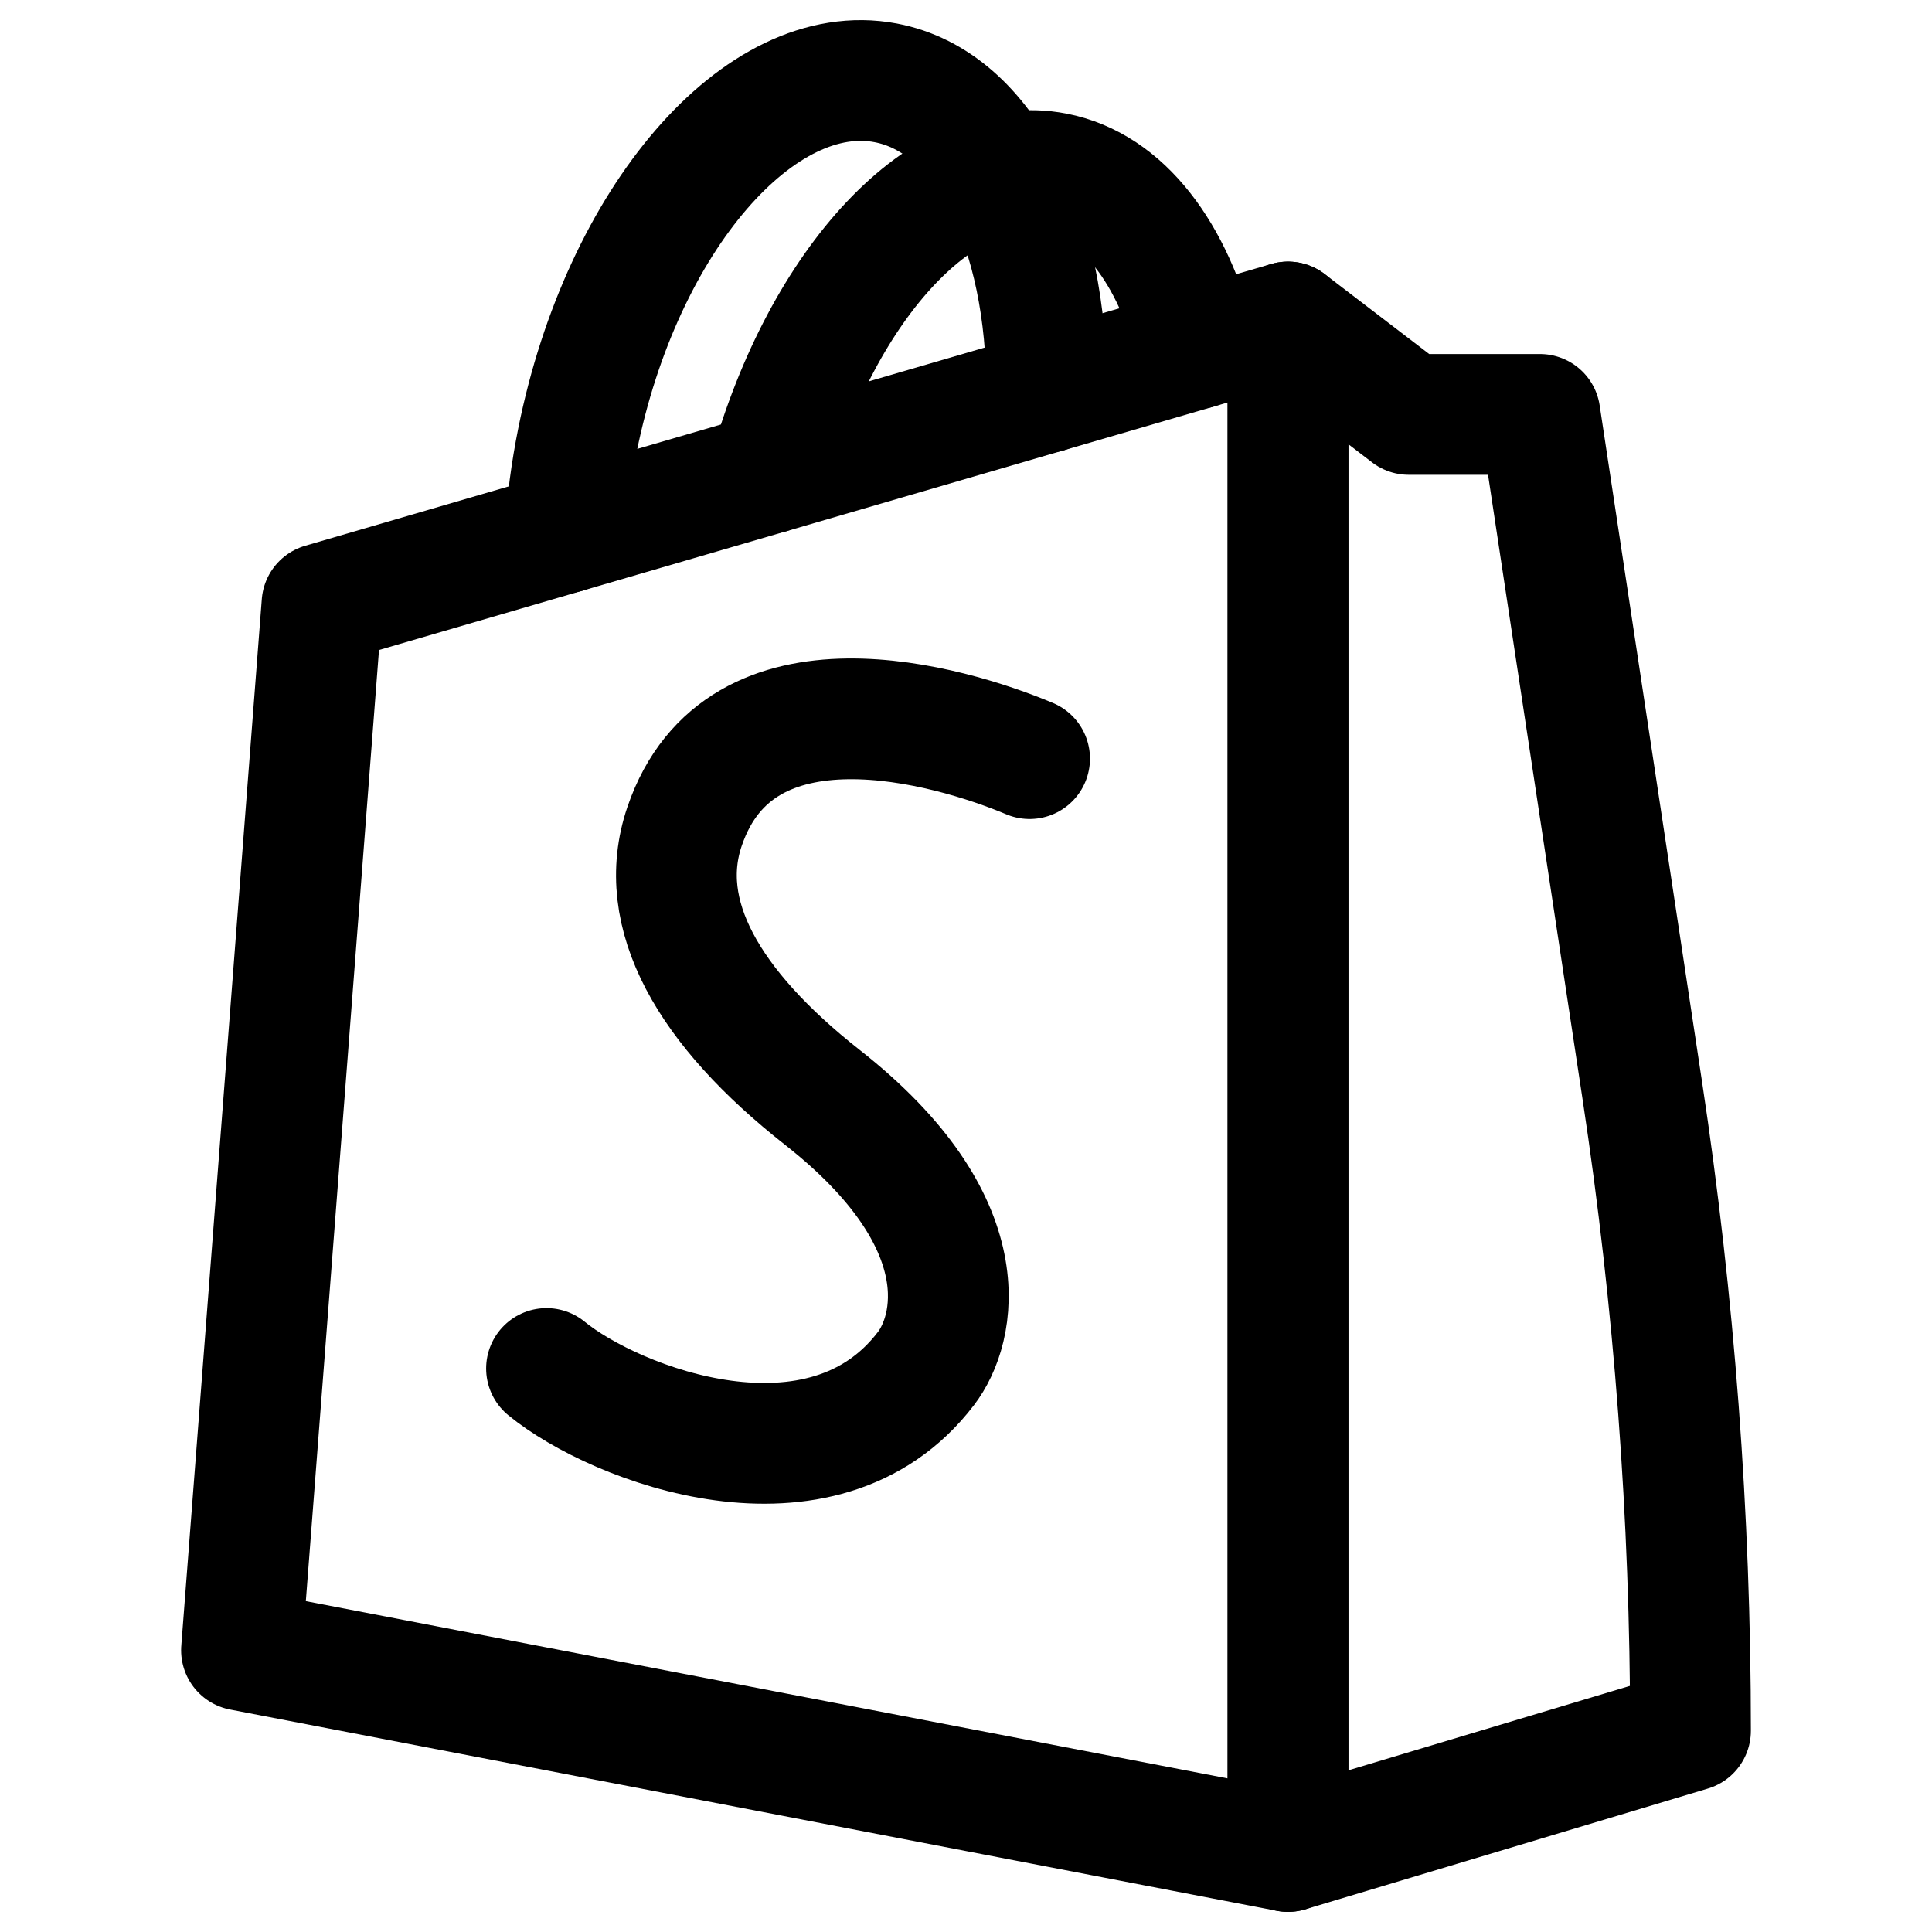
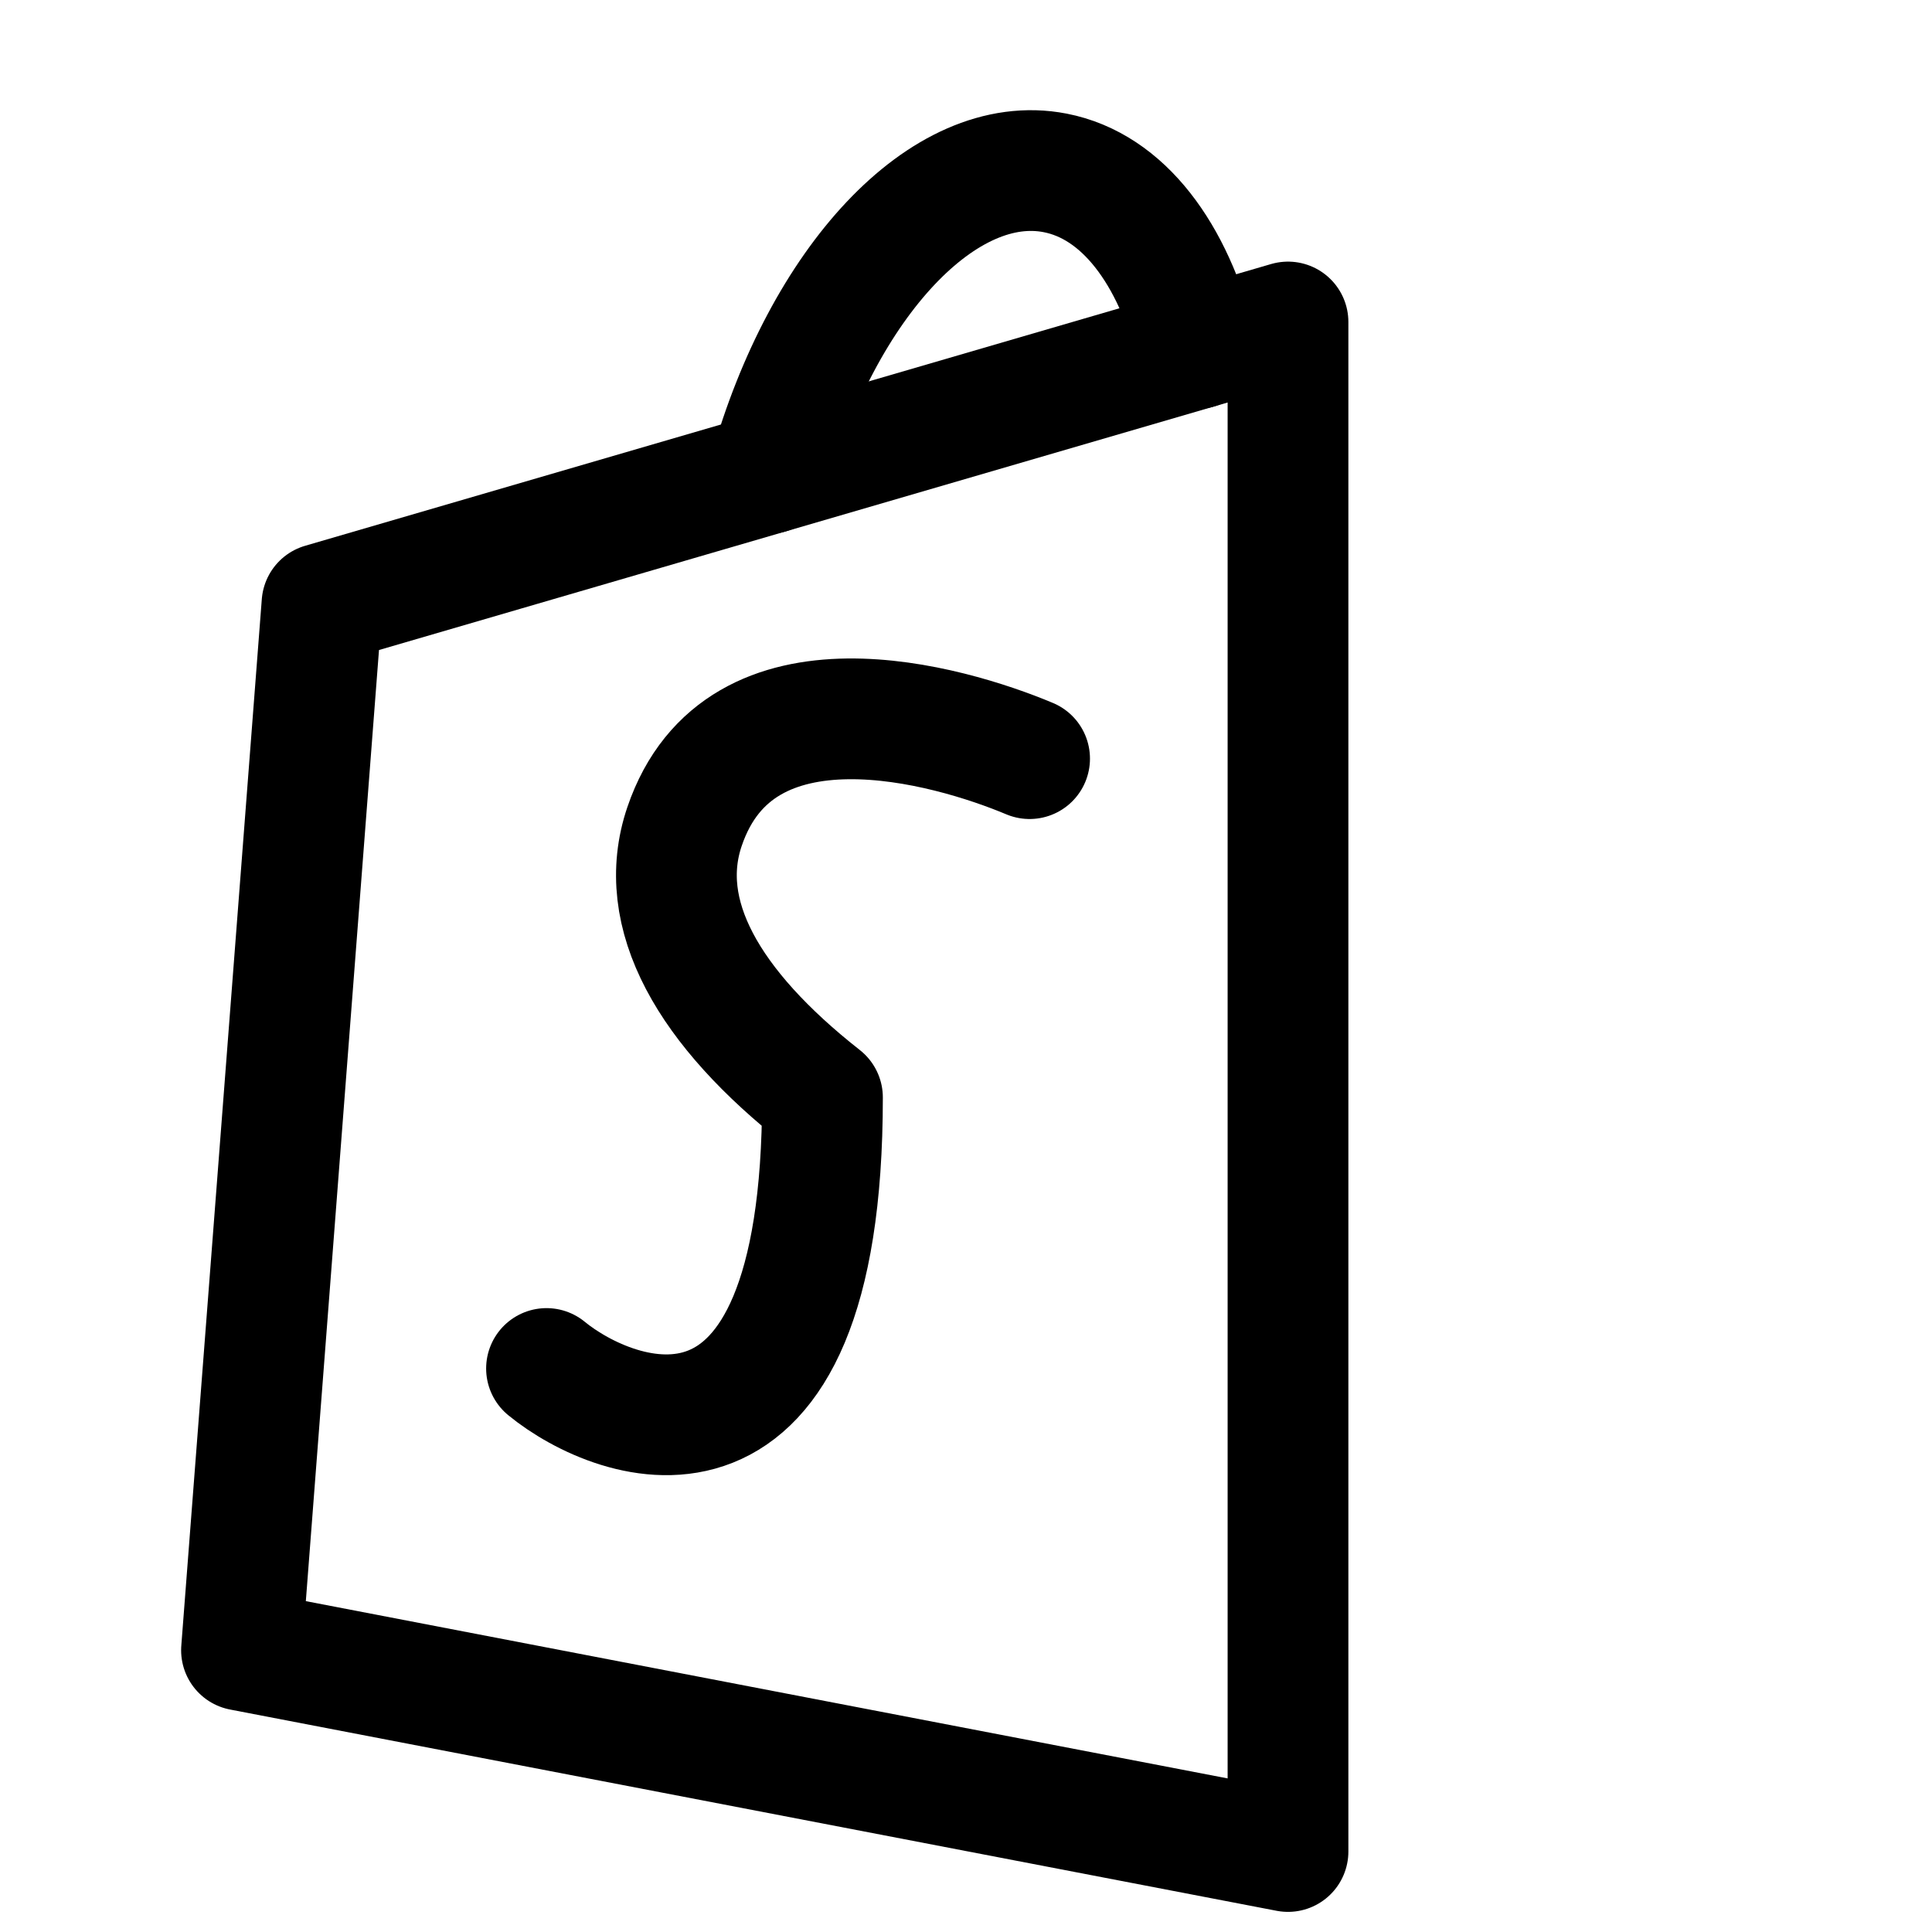
<svg xmlns="http://www.w3.org/2000/svg" viewBox="0 0 24 24" width="24" height="24" color="#000000" fill="none">
  <path d="M16 23V4L4 7.5L3 20.5L16 23Z" stroke="currentColor" stroke-width="1.5" stroke-linecap="round" stroke-linejoin="round" />
-   <path d="M17.5 5.148L16 4V23L21 21.5C21 18.837 20.8 16.178 20.401 13.545L19.13 5.148H17.5Z" stroke="currentColor" stroke-width="1.5" stroke-linecap="round" stroke-linejoin="round" />
-   <path d="M13.002 4.875C13.009 2.858 12.239 1.263 11.002 1.029C9.441 0.734 7.727 2.72 7.174 5.465C7.095 5.858 7.044 6.244 7.02 6.62" stroke="currentColor" stroke-width="1.5" stroke-linecap="round" stroke-linejoin="round" />
  <path d="M14.867 4.331C14.573 3.149 13.953 2.313 13.109 2.148C11.726 1.878 10.22 3.507 9.555 5.88" stroke="currentColor" stroke-width="1.5" stroke-linecap="round" stroke-linejoin="round" />
-   <path d="M12.79 9.424C11.79 9.004 9.191 8.246 8.504 10.266C8.133 11.355 8.798 12.518 10.217 13.633C12.204 15.194 11.867 16.524 11.503 17C10.218 18.684 7.646 17.702 6.789 17" stroke="currentColor" stroke-width="1.5" stroke-linecap="round" stroke-linejoin="round" />
+   <path d="M12.79 9.424C11.79 9.004 9.191 8.246 8.504 10.266C8.133 11.355 8.798 12.518 10.217 13.633C10.218 18.684 7.646 17.702 6.789 17" stroke="currentColor" stroke-width="1.5" stroke-linecap="round" stroke-linejoin="round" />
</svg>